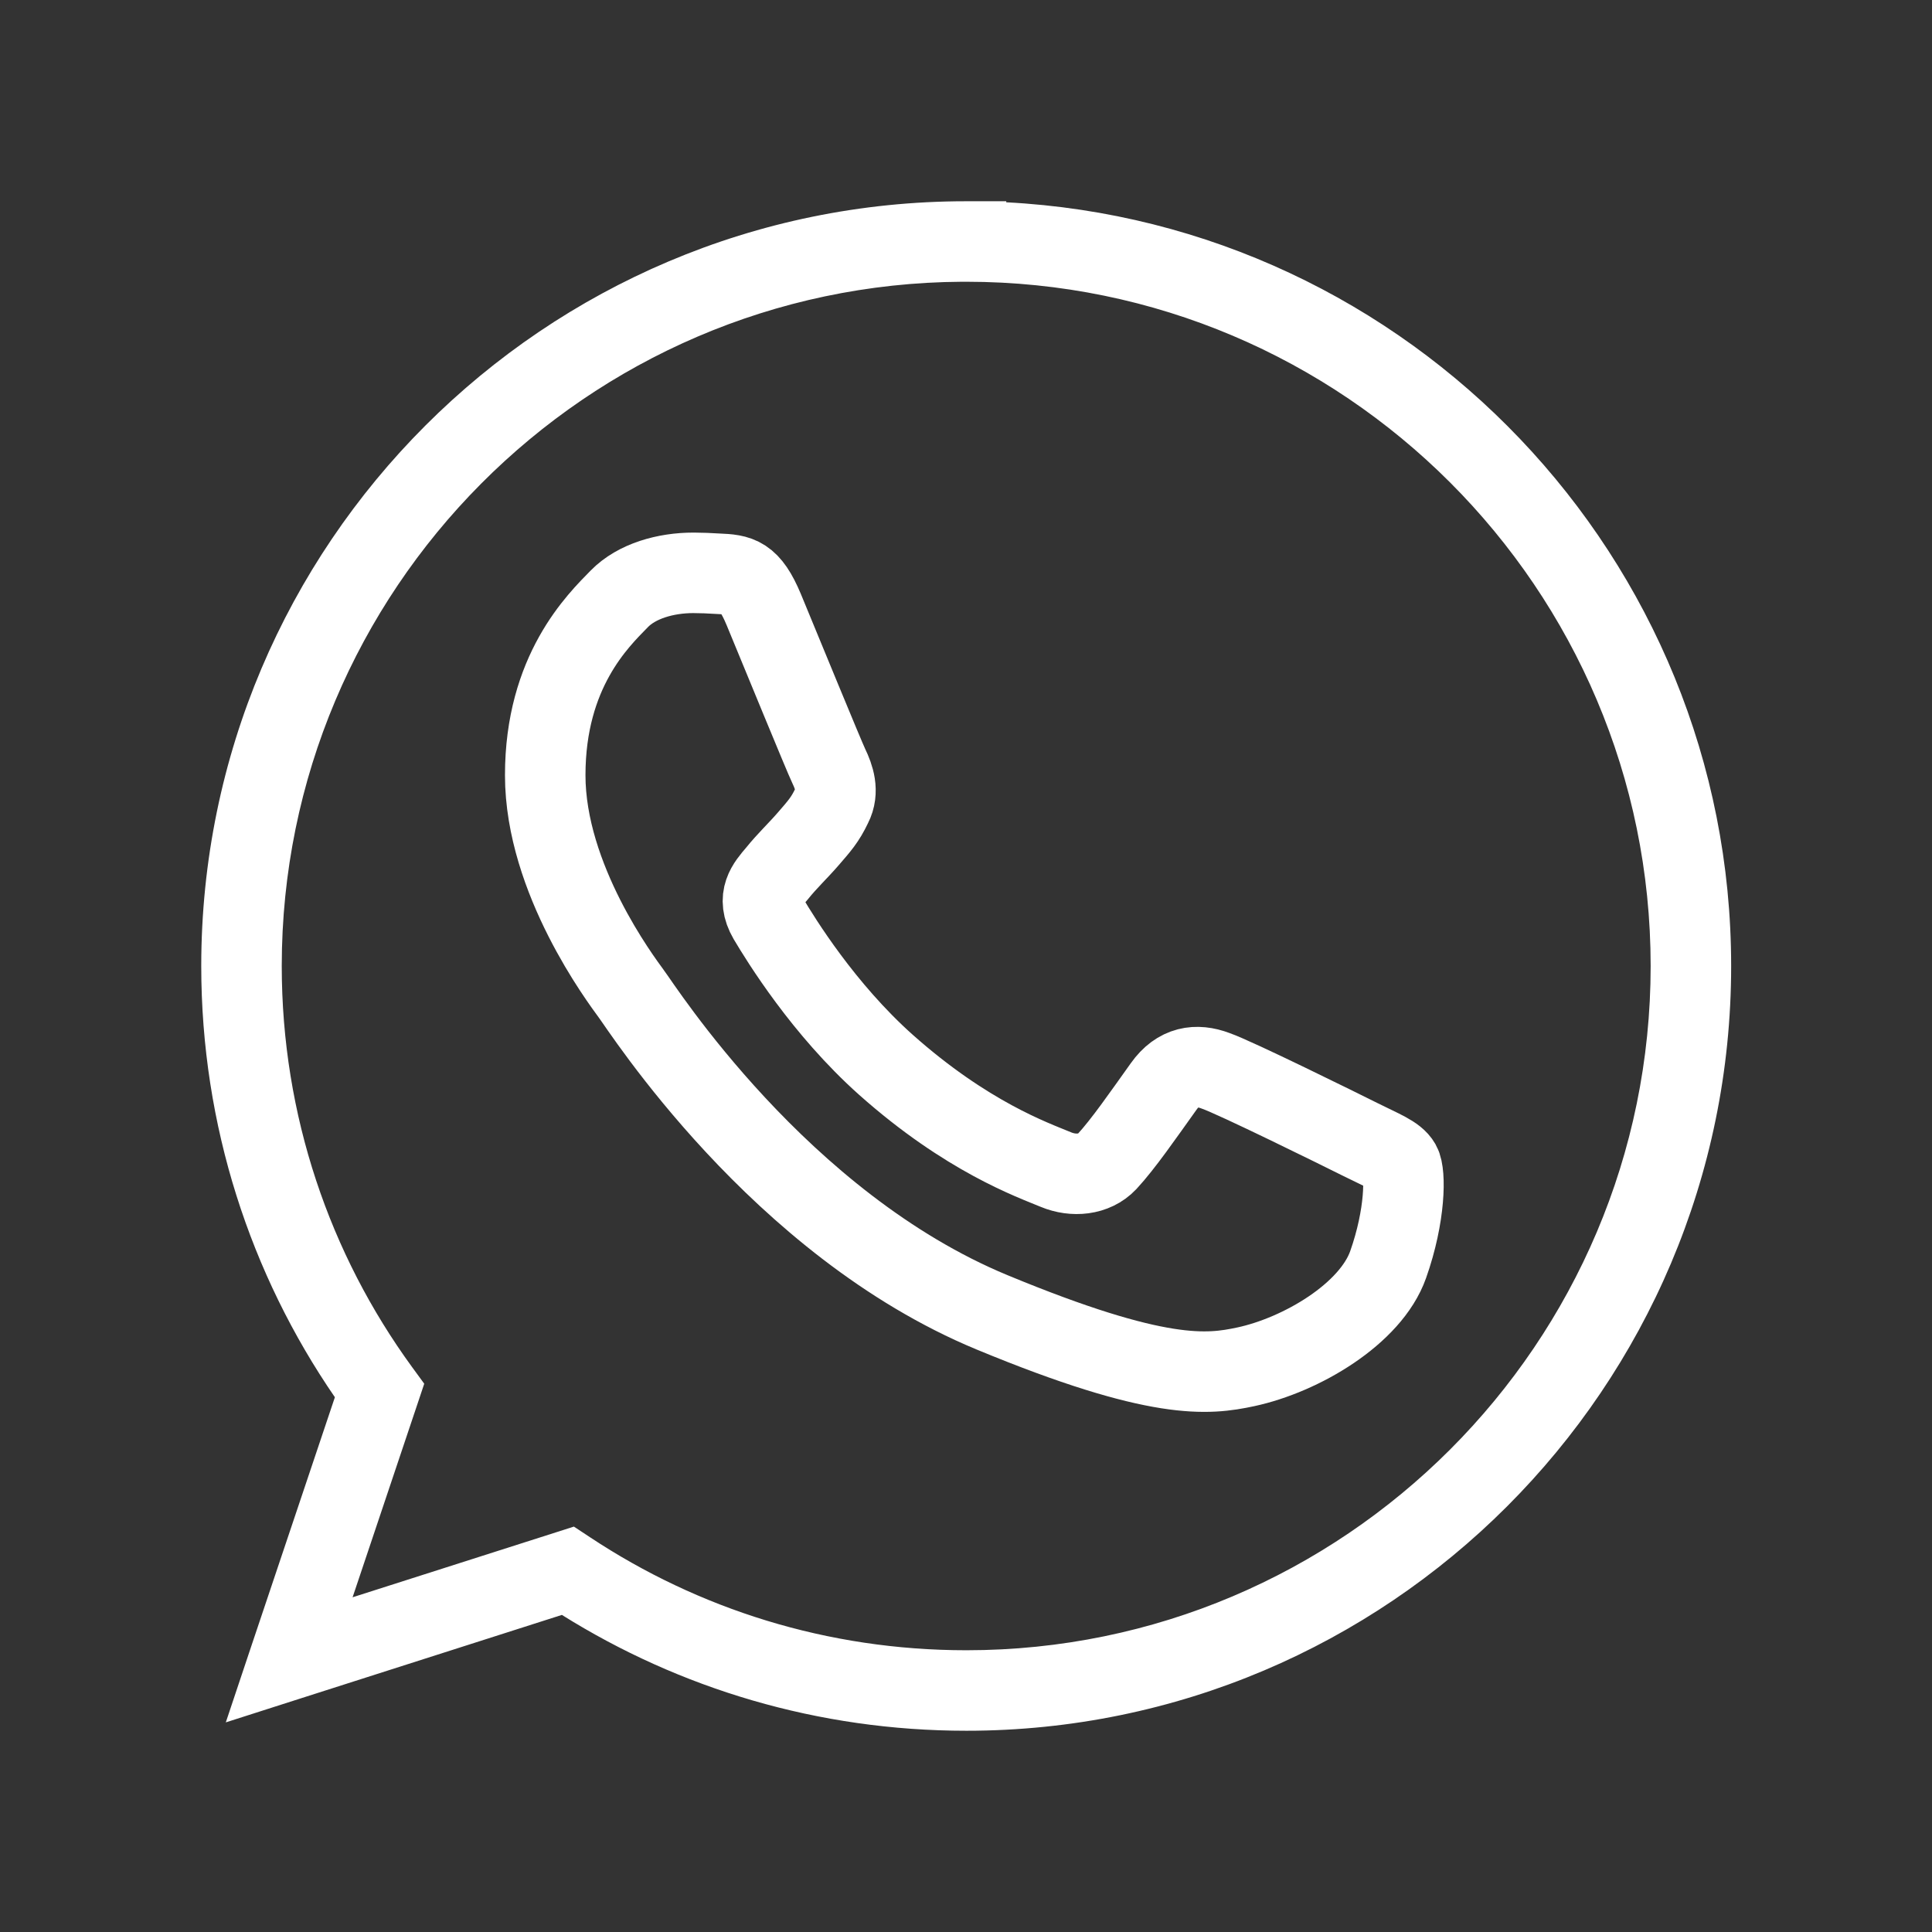
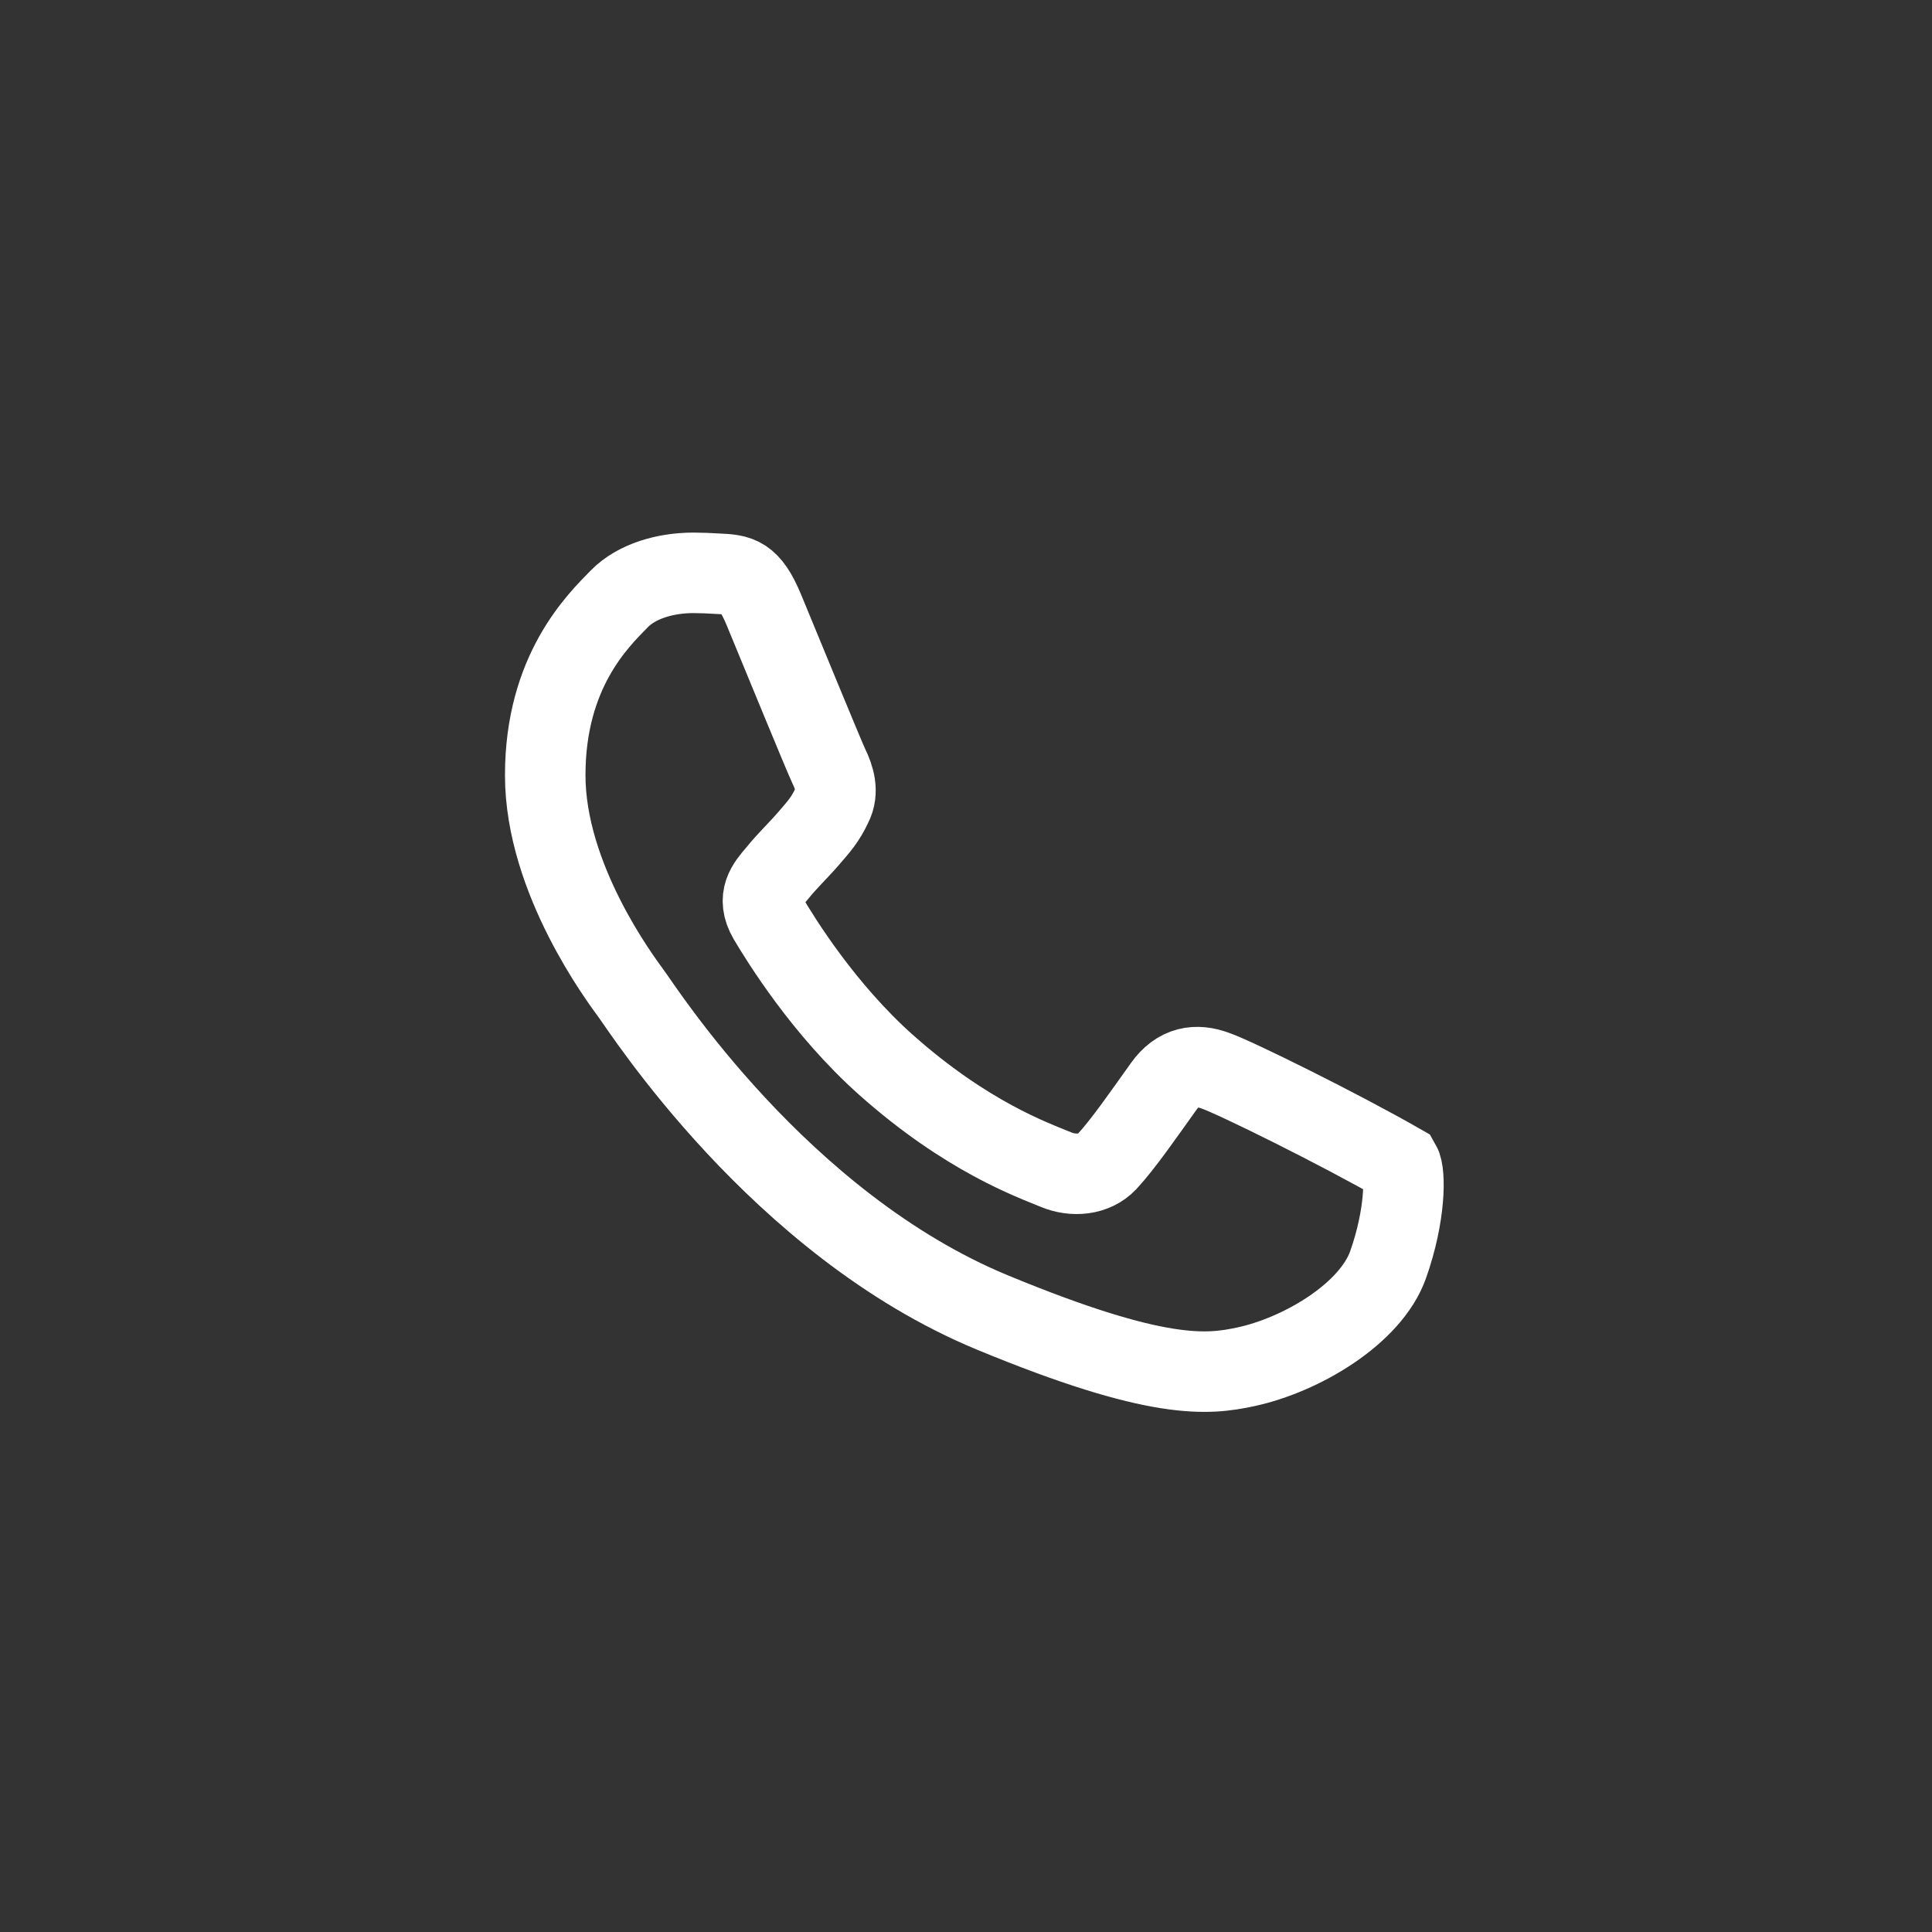
<svg xmlns="http://www.w3.org/2000/svg" width="24" height="24" viewBox="0 0 24 24" fill="none">
  <rect x="0" y="0" width="24" height="24" fill="#333333" stroke="none" />
-   <path fill-rule="evenodd" clip-rule="evenodd" d="M2.5 12C2.5 6.761 6.761 2.5 12 2.5H12.5V2.513C17.51 2.771 21.505 6.927 21.505 12C21.505 17.239 17.244 21.5 12.005 21.5C10.16 21.5 8.44 20.975 6.98 20.061L3.745 21.095L2.805 21.396L3.118 20.46L4.16 17.357C3.112 15.832 2.5 13.984 2.5 12ZM11.949 3.5C7.286 3.528 3.5 7.33 3.5 12C3.5 13.859 4.099 15.582 5.118 16.981L5.27 17.189L5.188 17.434L4.38 19.842L6.901 19.037L7.129 18.964L7.329 19.096C8.673 19.986 10.275 20.5 12.005 20.5C16.692 20.5 20.505 16.687 20.505 12C20.505 7.313 16.692 3.5 12.005 3.5H12H11.949Z" fill="white" />
-   <path d="M9.487 7.571C9.312 7.153 9.18 7.138 8.916 7.127C8.815 7.12 8.715 7.117 8.614 7.116C8.27 7.116 7.91 7.217 7.693 7.439C7.429 7.709 6.773 8.339 6.773 9.63C6.773 10.921 7.714 12.169 7.841 12.344C7.974 12.518 9.678 15.206 12.323 16.302C14.392 17.159 15.006 17.079 15.476 16.979C16.164 16.831 17.027 16.323 17.244 15.709C17.461 15.095 17.461 14.571 17.397 14.46C17.334 14.349 17.159 14.286 16.894 14.153C16.63 14.021 15.344 13.386 15.101 13.302C14.863 13.212 14.635 13.243 14.455 13.497C14.201 13.852 13.953 14.212 13.752 14.429C13.593 14.598 13.333 14.619 13.117 14.529C12.826 14.408 12.011 14.122 11.005 13.227C10.228 12.534 9.699 11.672 9.545 11.413C9.392 11.148 9.529 10.995 9.651 10.852C9.783 10.688 9.91 10.572 10.043 10.418C10.175 10.265 10.249 10.185 10.334 10.005C10.424 9.831 10.36 9.651 10.296 9.518C10.233 9.386 9.704 8.095 9.487 7.571V7.571Z" stroke="white" />
+   <path d="M9.487 7.571C9.312 7.153 9.18 7.138 8.916 7.127C8.815 7.12 8.715 7.117 8.614 7.116C8.27 7.116 7.91 7.217 7.693 7.439C7.429 7.709 6.773 8.339 6.773 9.63C6.773 10.921 7.714 12.169 7.841 12.344C7.974 12.518 9.678 15.206 12.323 16.302C14.392 17.159 15.006 17.079 15.476 16.979C16.164 16.831 17.027 16.323 17.244 15.709C17.461 15.095 17.461 14.571 17.397 14.46C16.63 14.021 15.344 13.386 15.101 13.302C14.863 13.212 14.635 13.243 14.455 13.497C14.201 13.852 13.953 14.212 13.752 14.429C13.593 14.598 13.333 14.619 13.117 14.529C12.826 14.408 12.011 14.122 11.005 13.227C10.228 12.534 9.699 11.672 9.545 11.413C9.392 11.148 9.529 10.995 9.651 10.852C9.783 10.688 9.91 10.572 10.043 10.418C10.175 10.265 10.249 10.185 10.334 10.005C10.424 9.831 10.36 9.651 10.296 9.518C10.233 9.386 9.704 8.095 9.487 7.571V7.571Z" stroke="white" />
</svg>